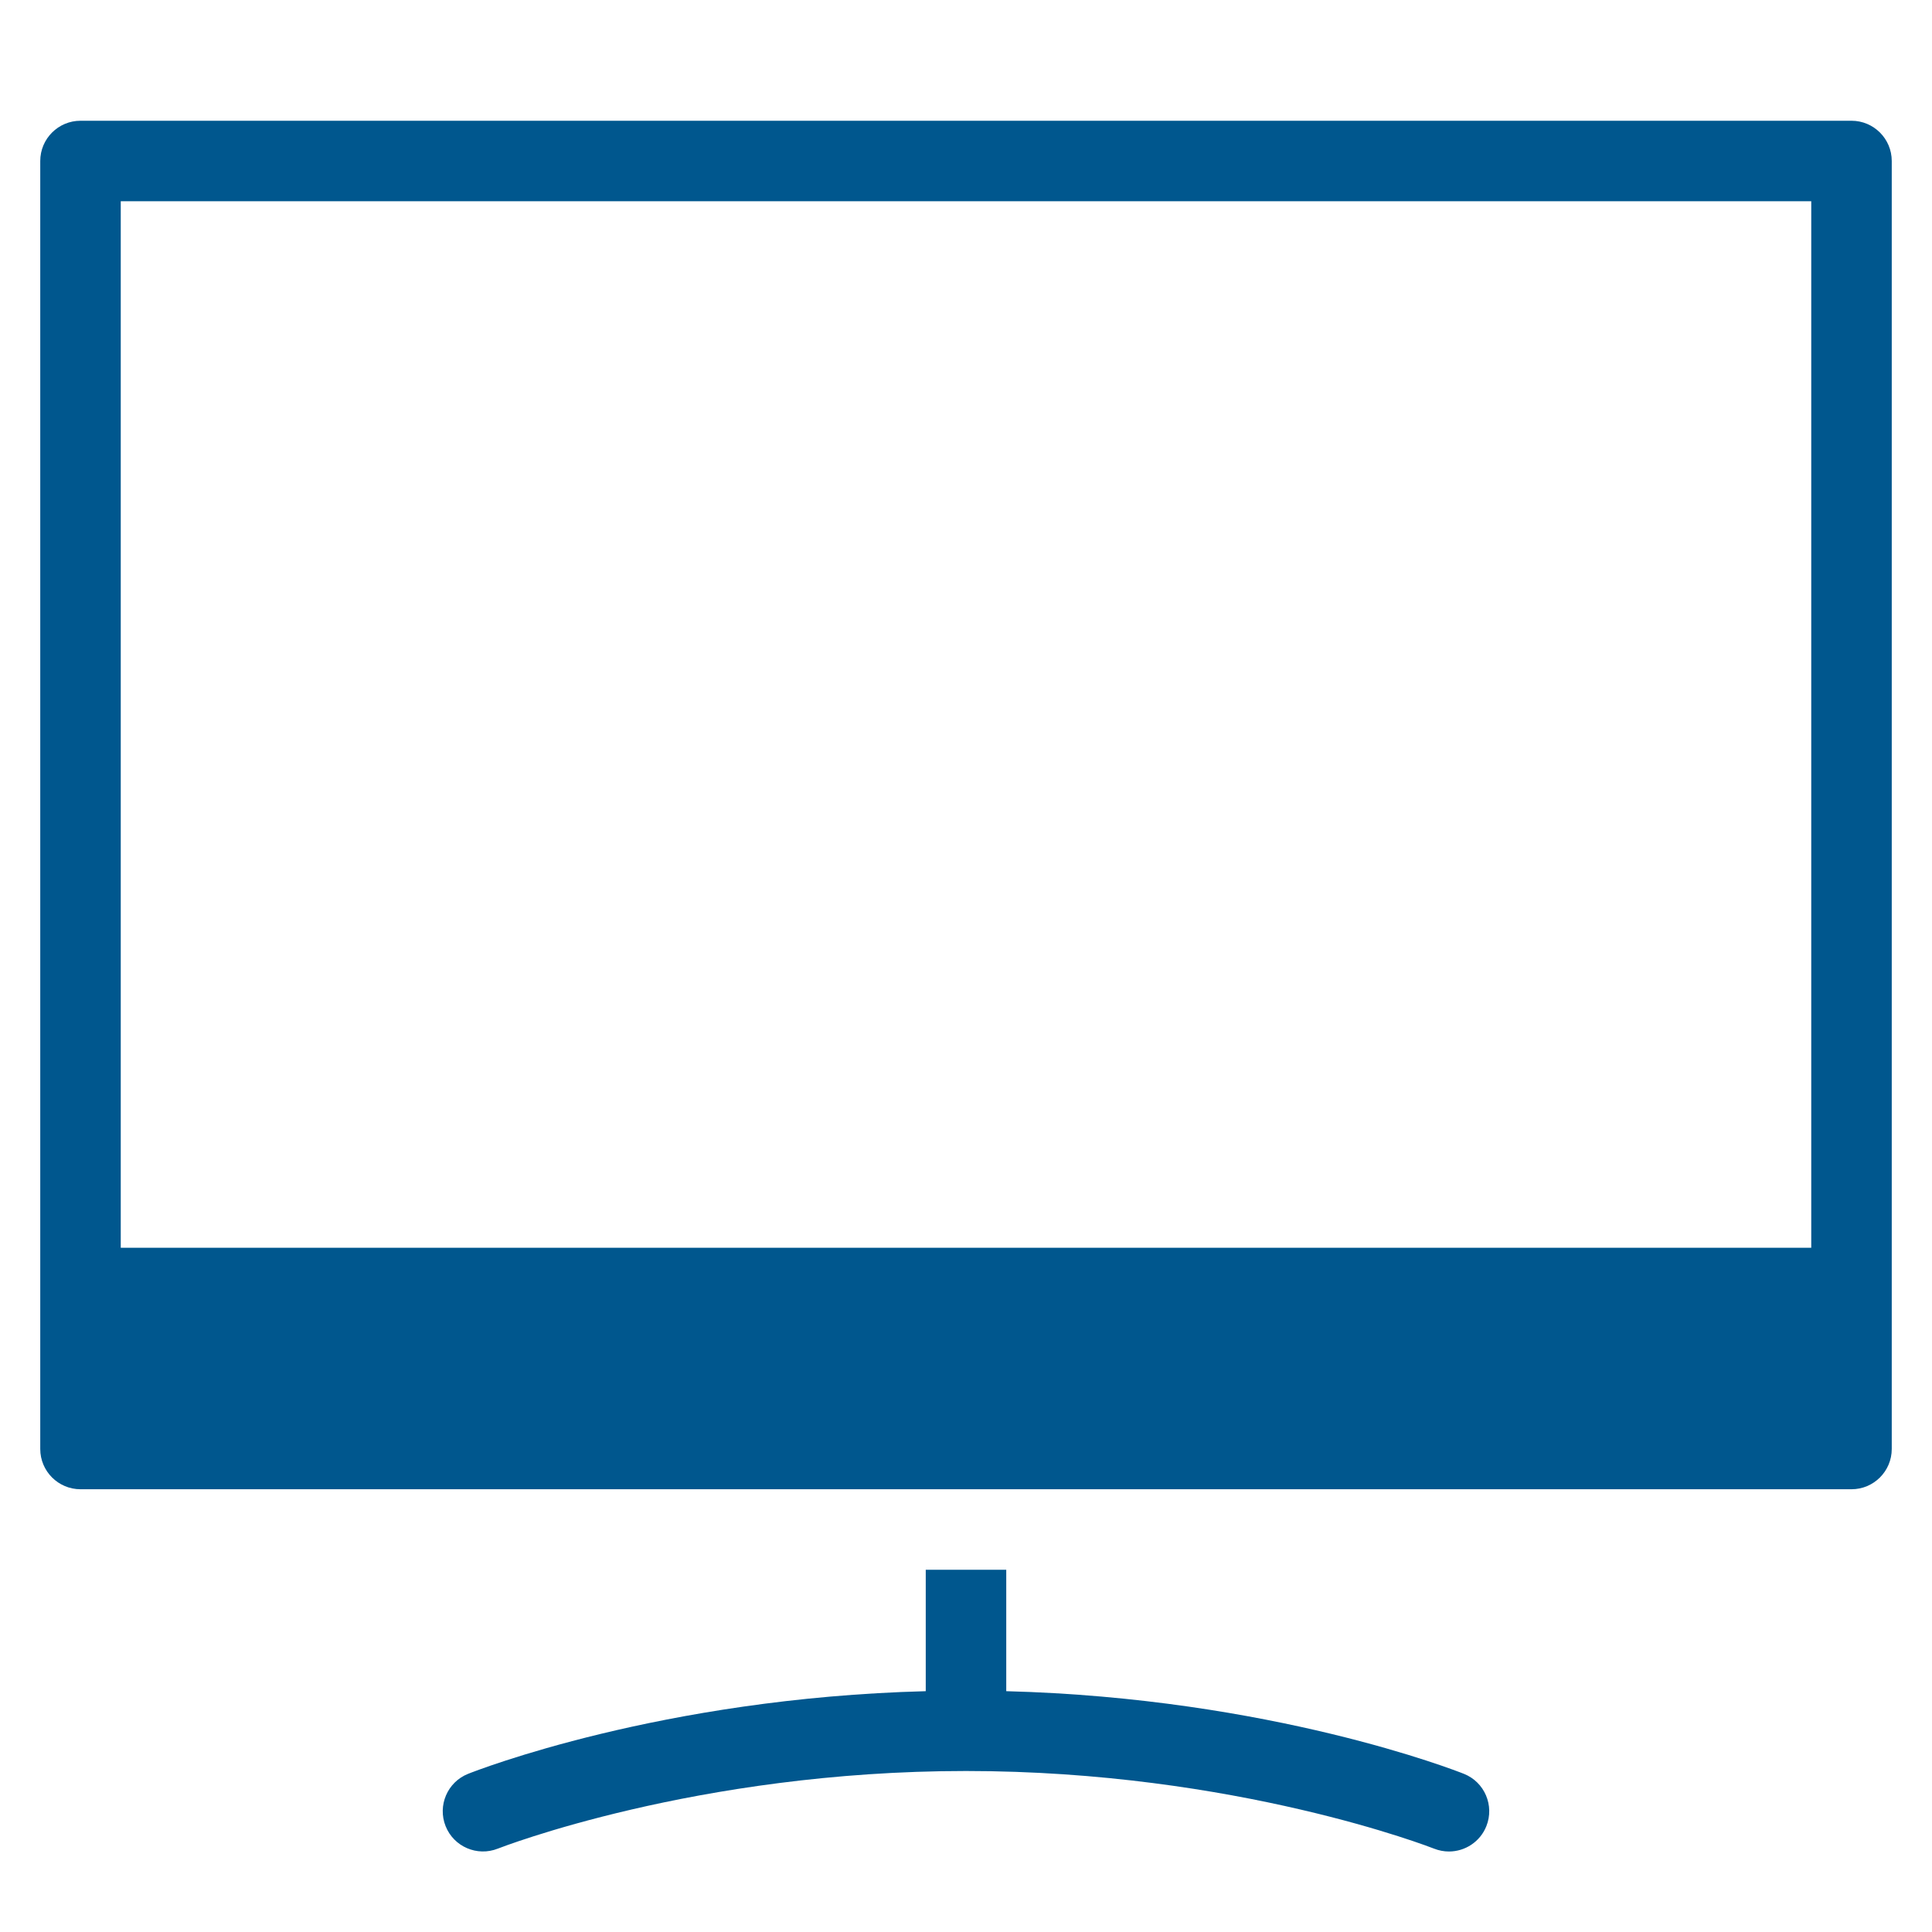
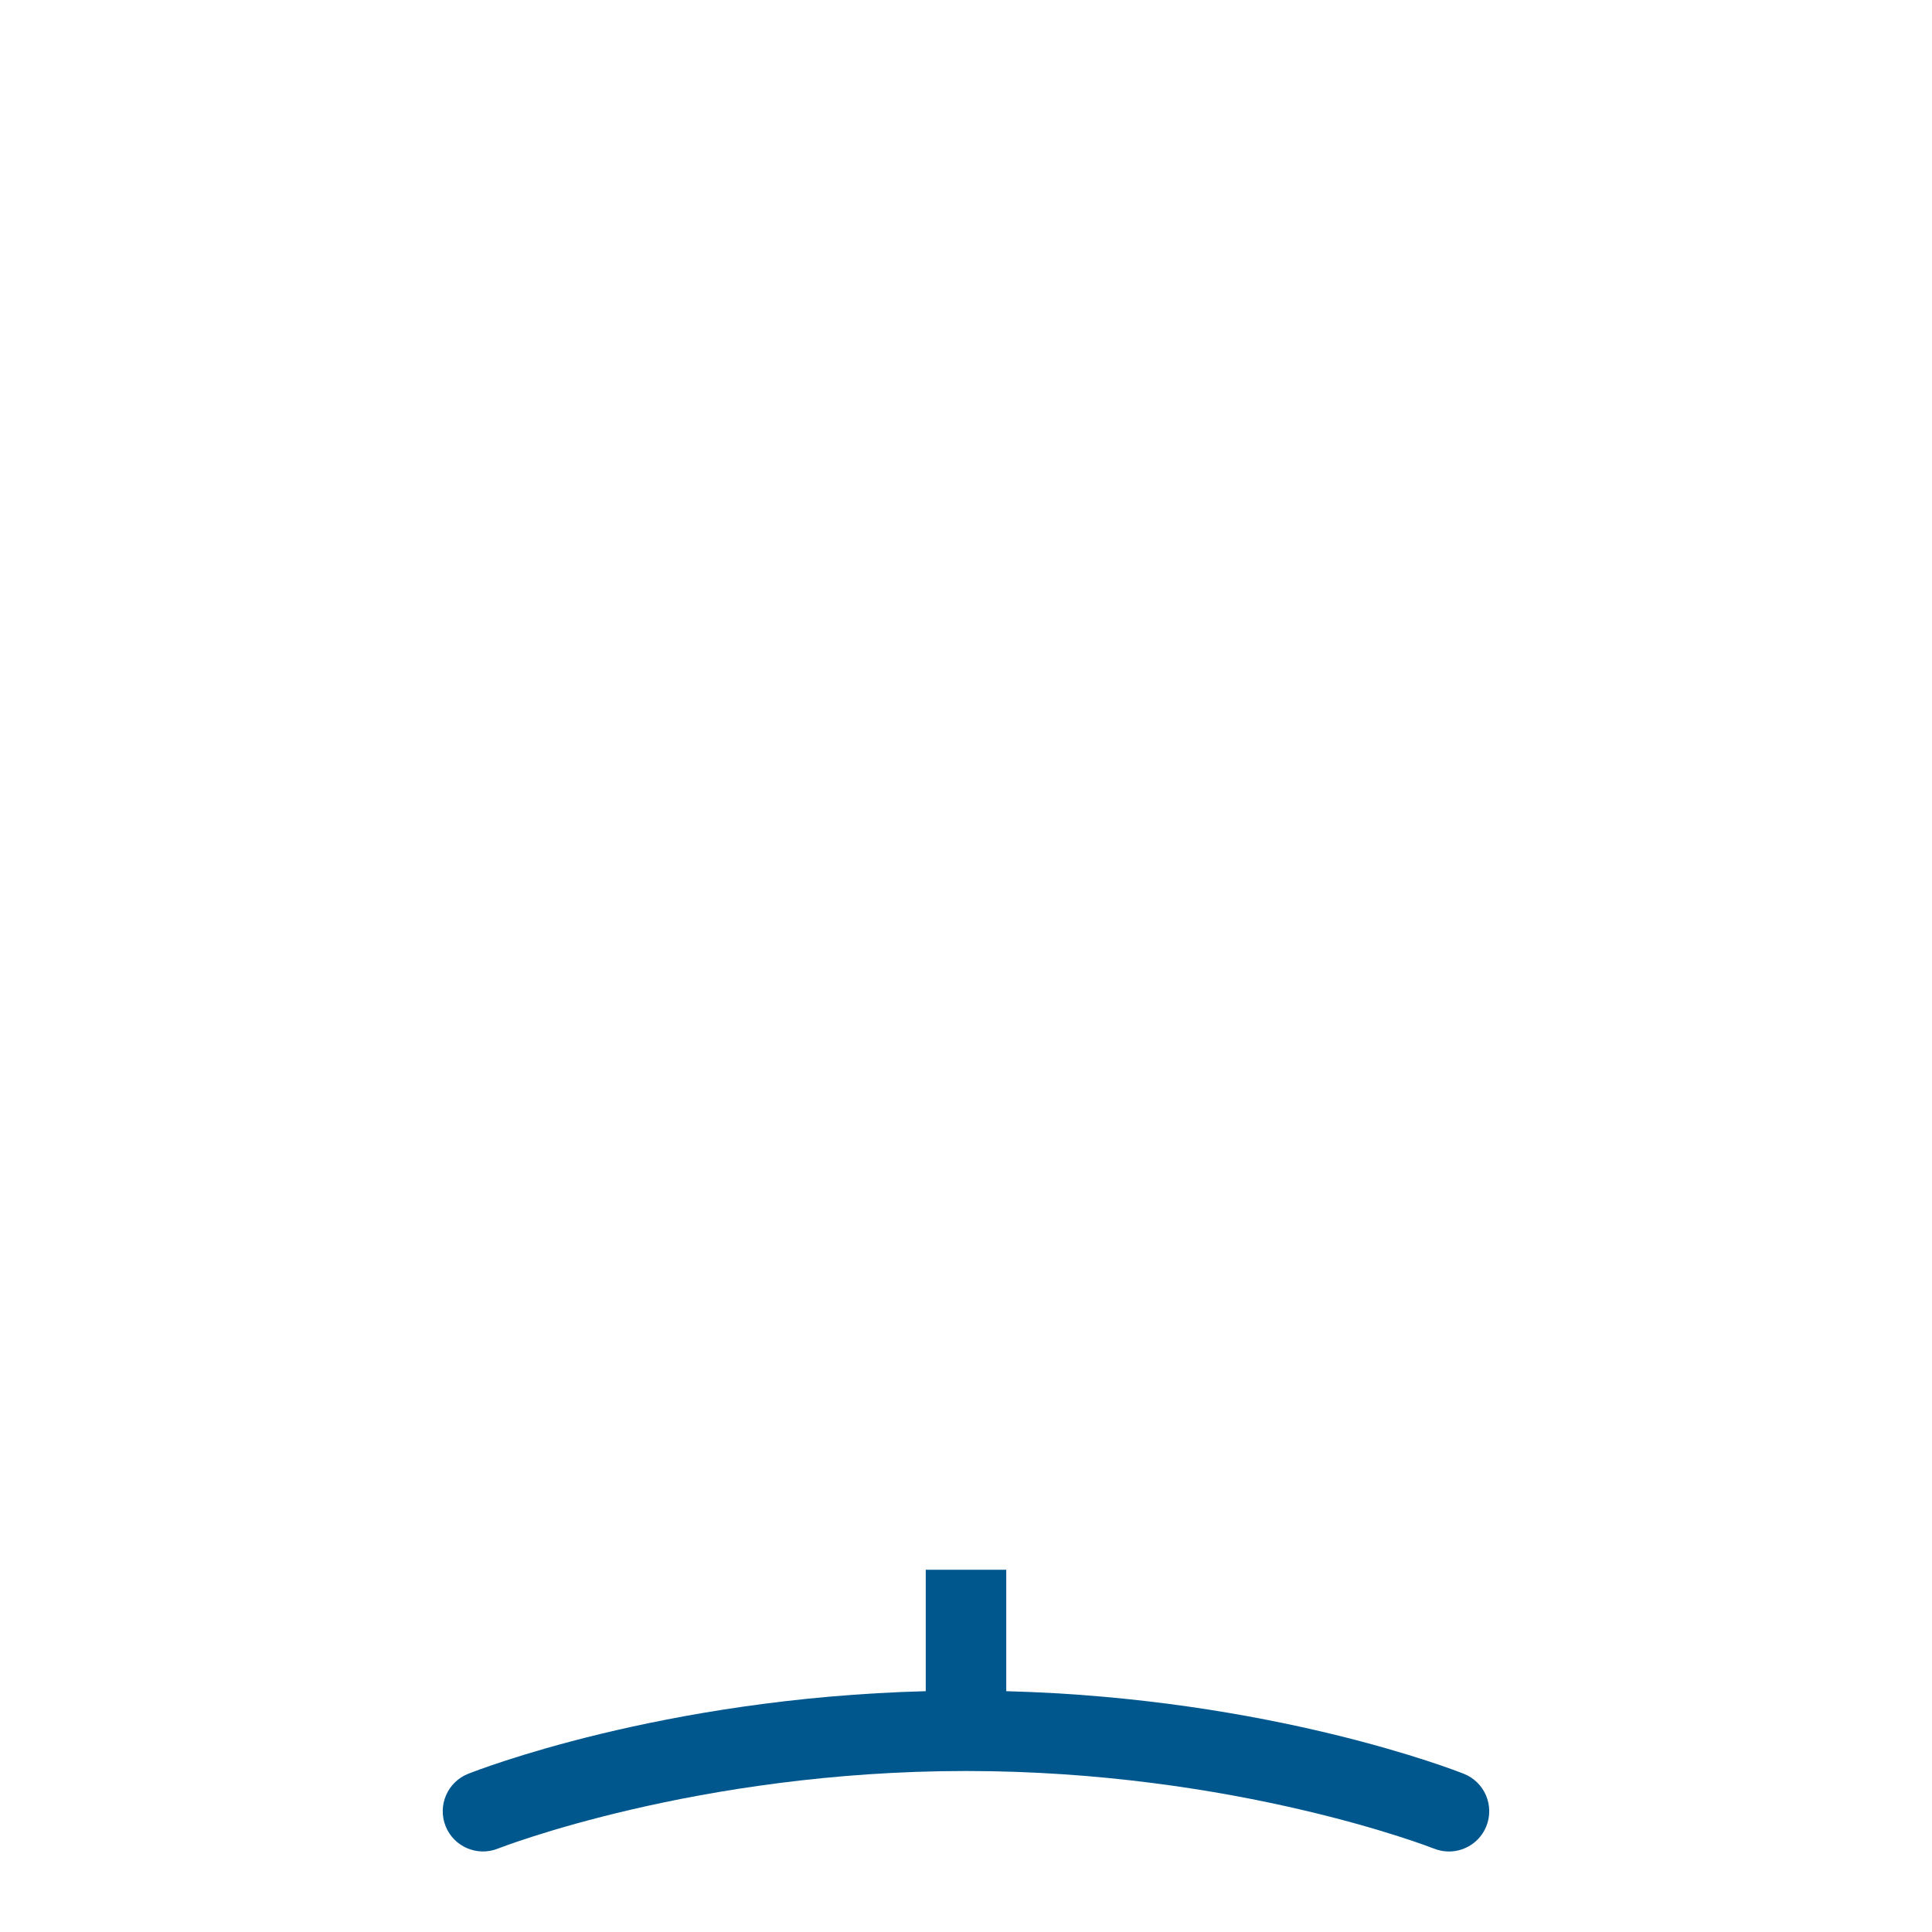
<svg xmlns="http://www.w3.org/2000/svg" x="0px" y="0px" width="48px" height="48px" viewBox="0 0 48 48">
  <g>
    <path data-color="color-2" fill="#00578e" d="M36.372,44.071c-0.201-0.08-4.794-1.882-11.372-2.054V39h-2v3.017  c-6.578,0.172-11.17,1.974-11.372,2.054c-0.512,0.205-0.761,0.787-0.557,1.299c0.204,0.512,0.785,0.762,1.299,0.558  C12.419,45.91,17.296,44,24,44s11.581,1.91,11.629,1.929C35.751,45.977,35.876,46,35.999,46c0.397,0,0.773-0.238,0.929-0.629  C37.133,44.858,36.884,44.276,36.372,44.071z" />
-     <path fill="#00578e" d="M46,3H2C1.448,3,1,3.448,1,4v32c0,0.552,0.448,1,1,1h44c0.552,0,1-0.448,1-1V4C47,3.448,46.552,3,46,3z   M45,31H3V5h42V31z" />
  </g>
</svg>